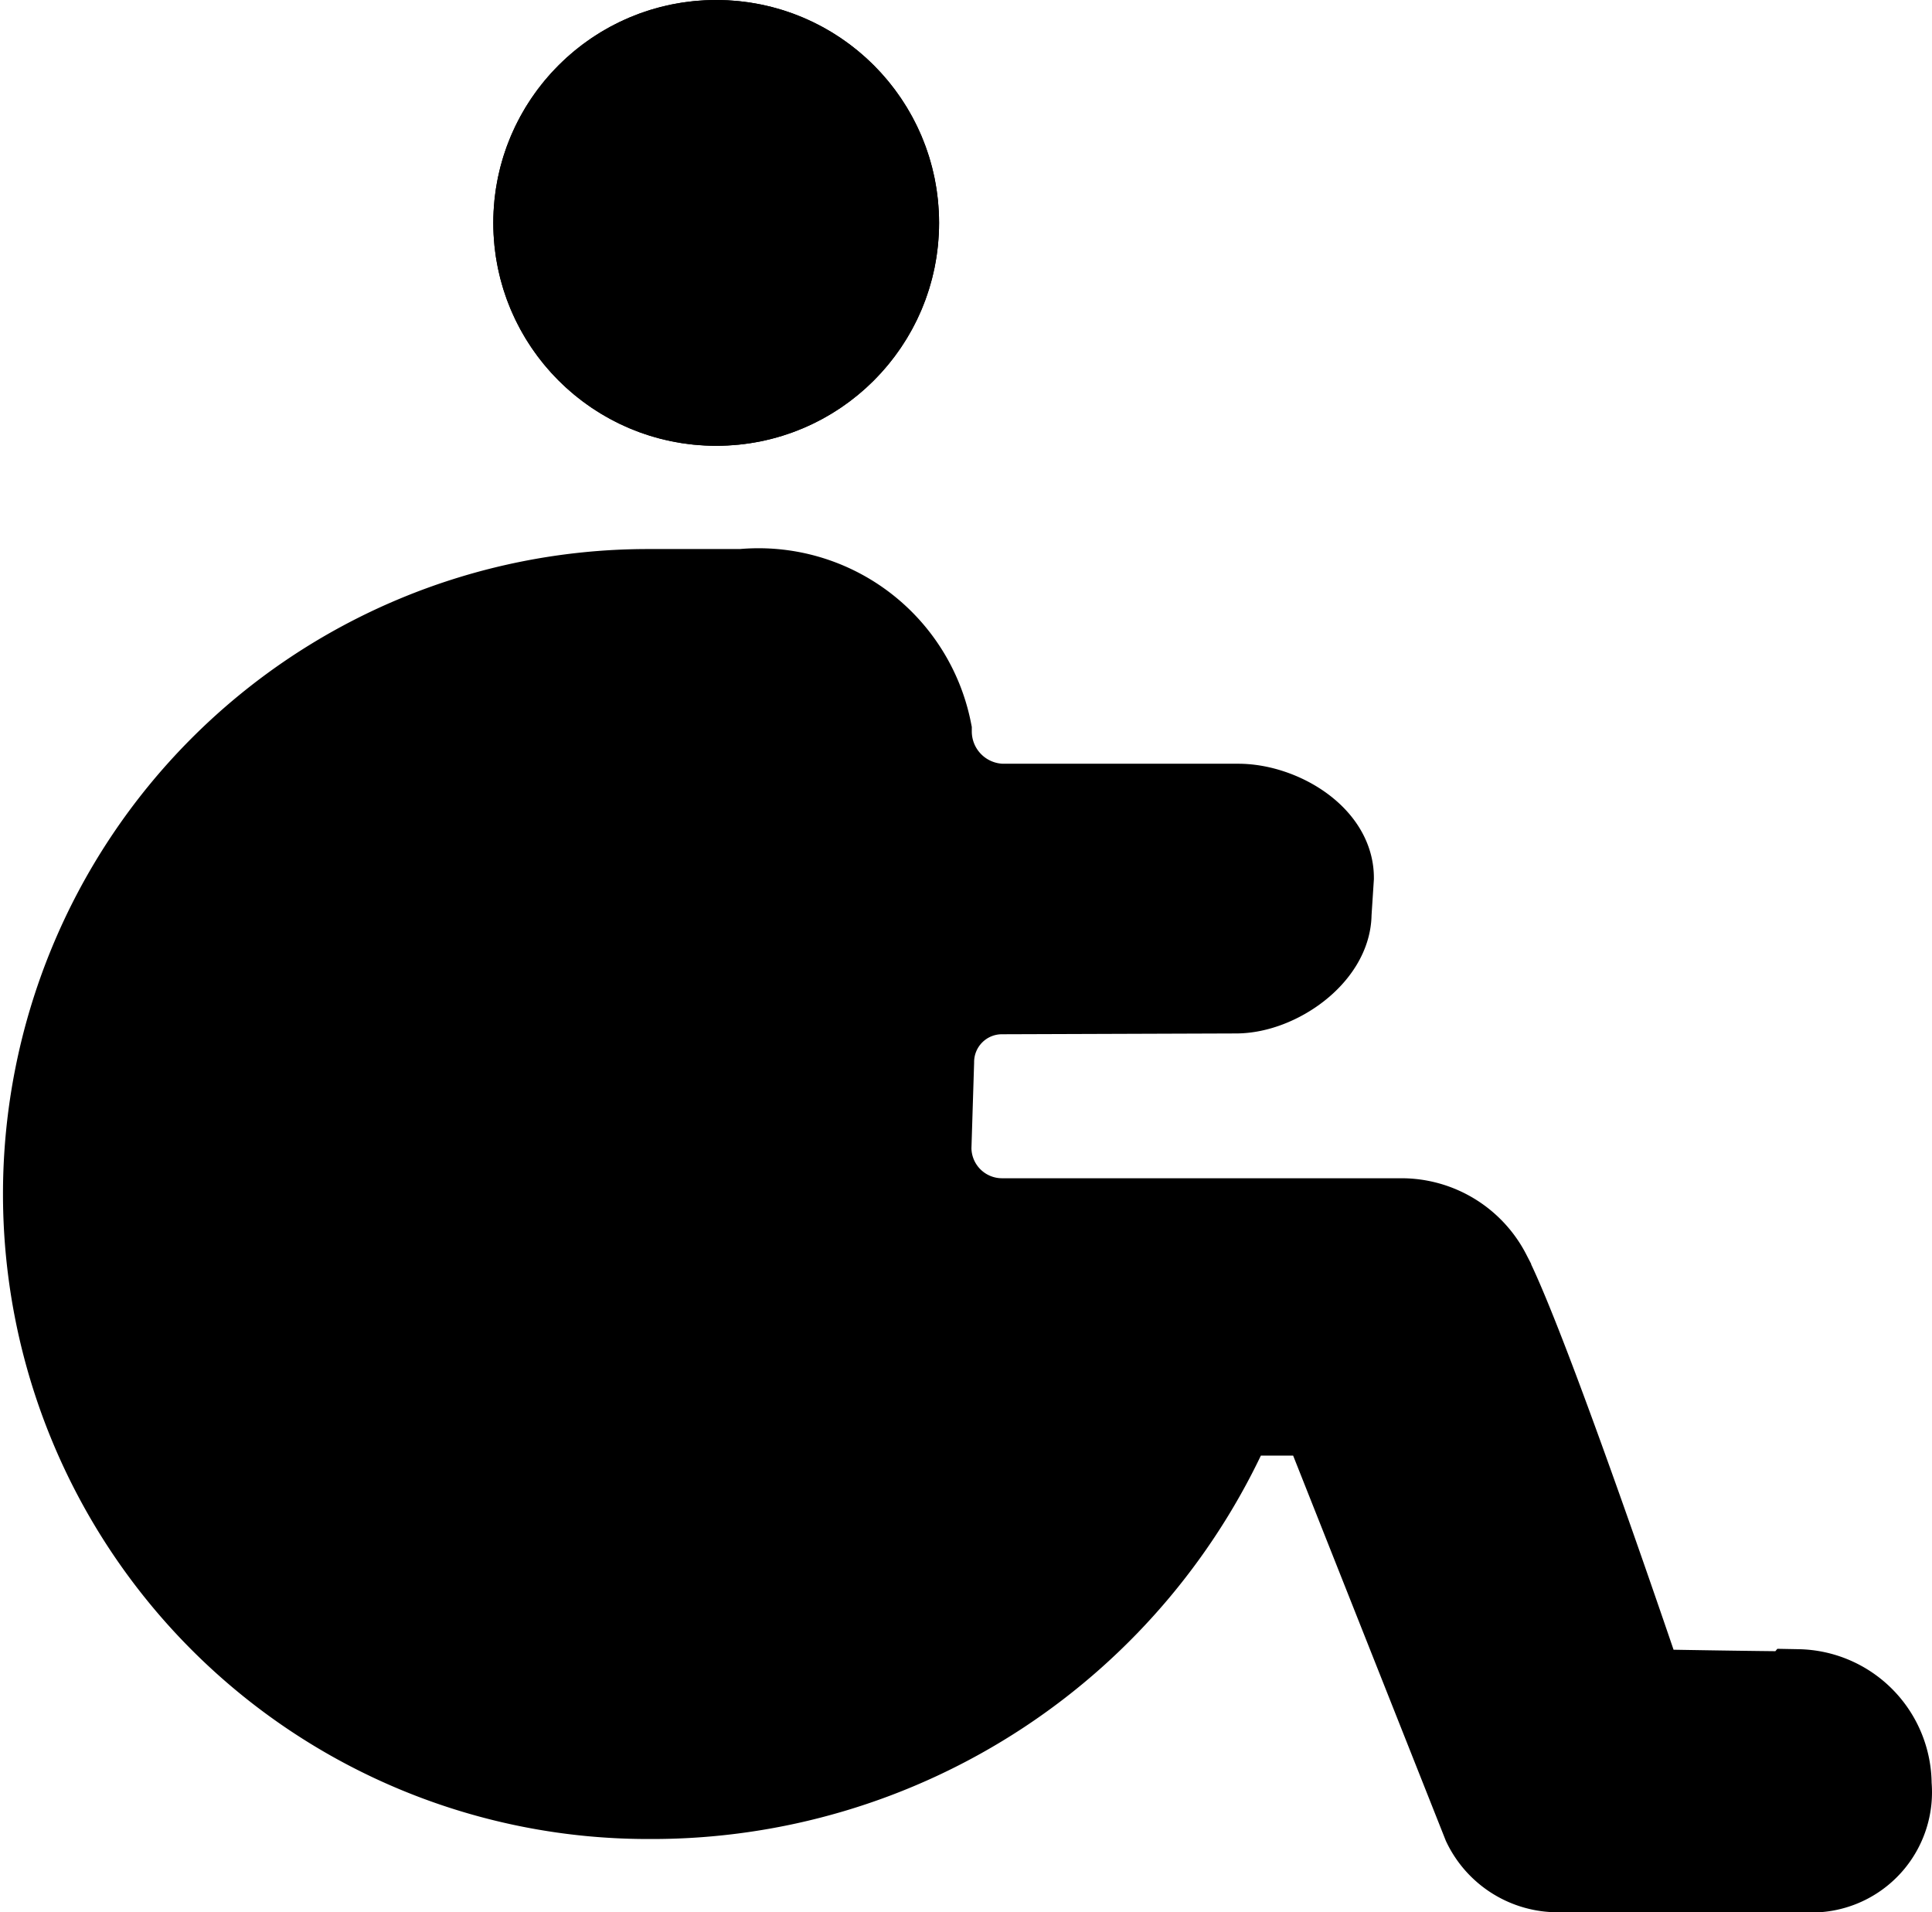
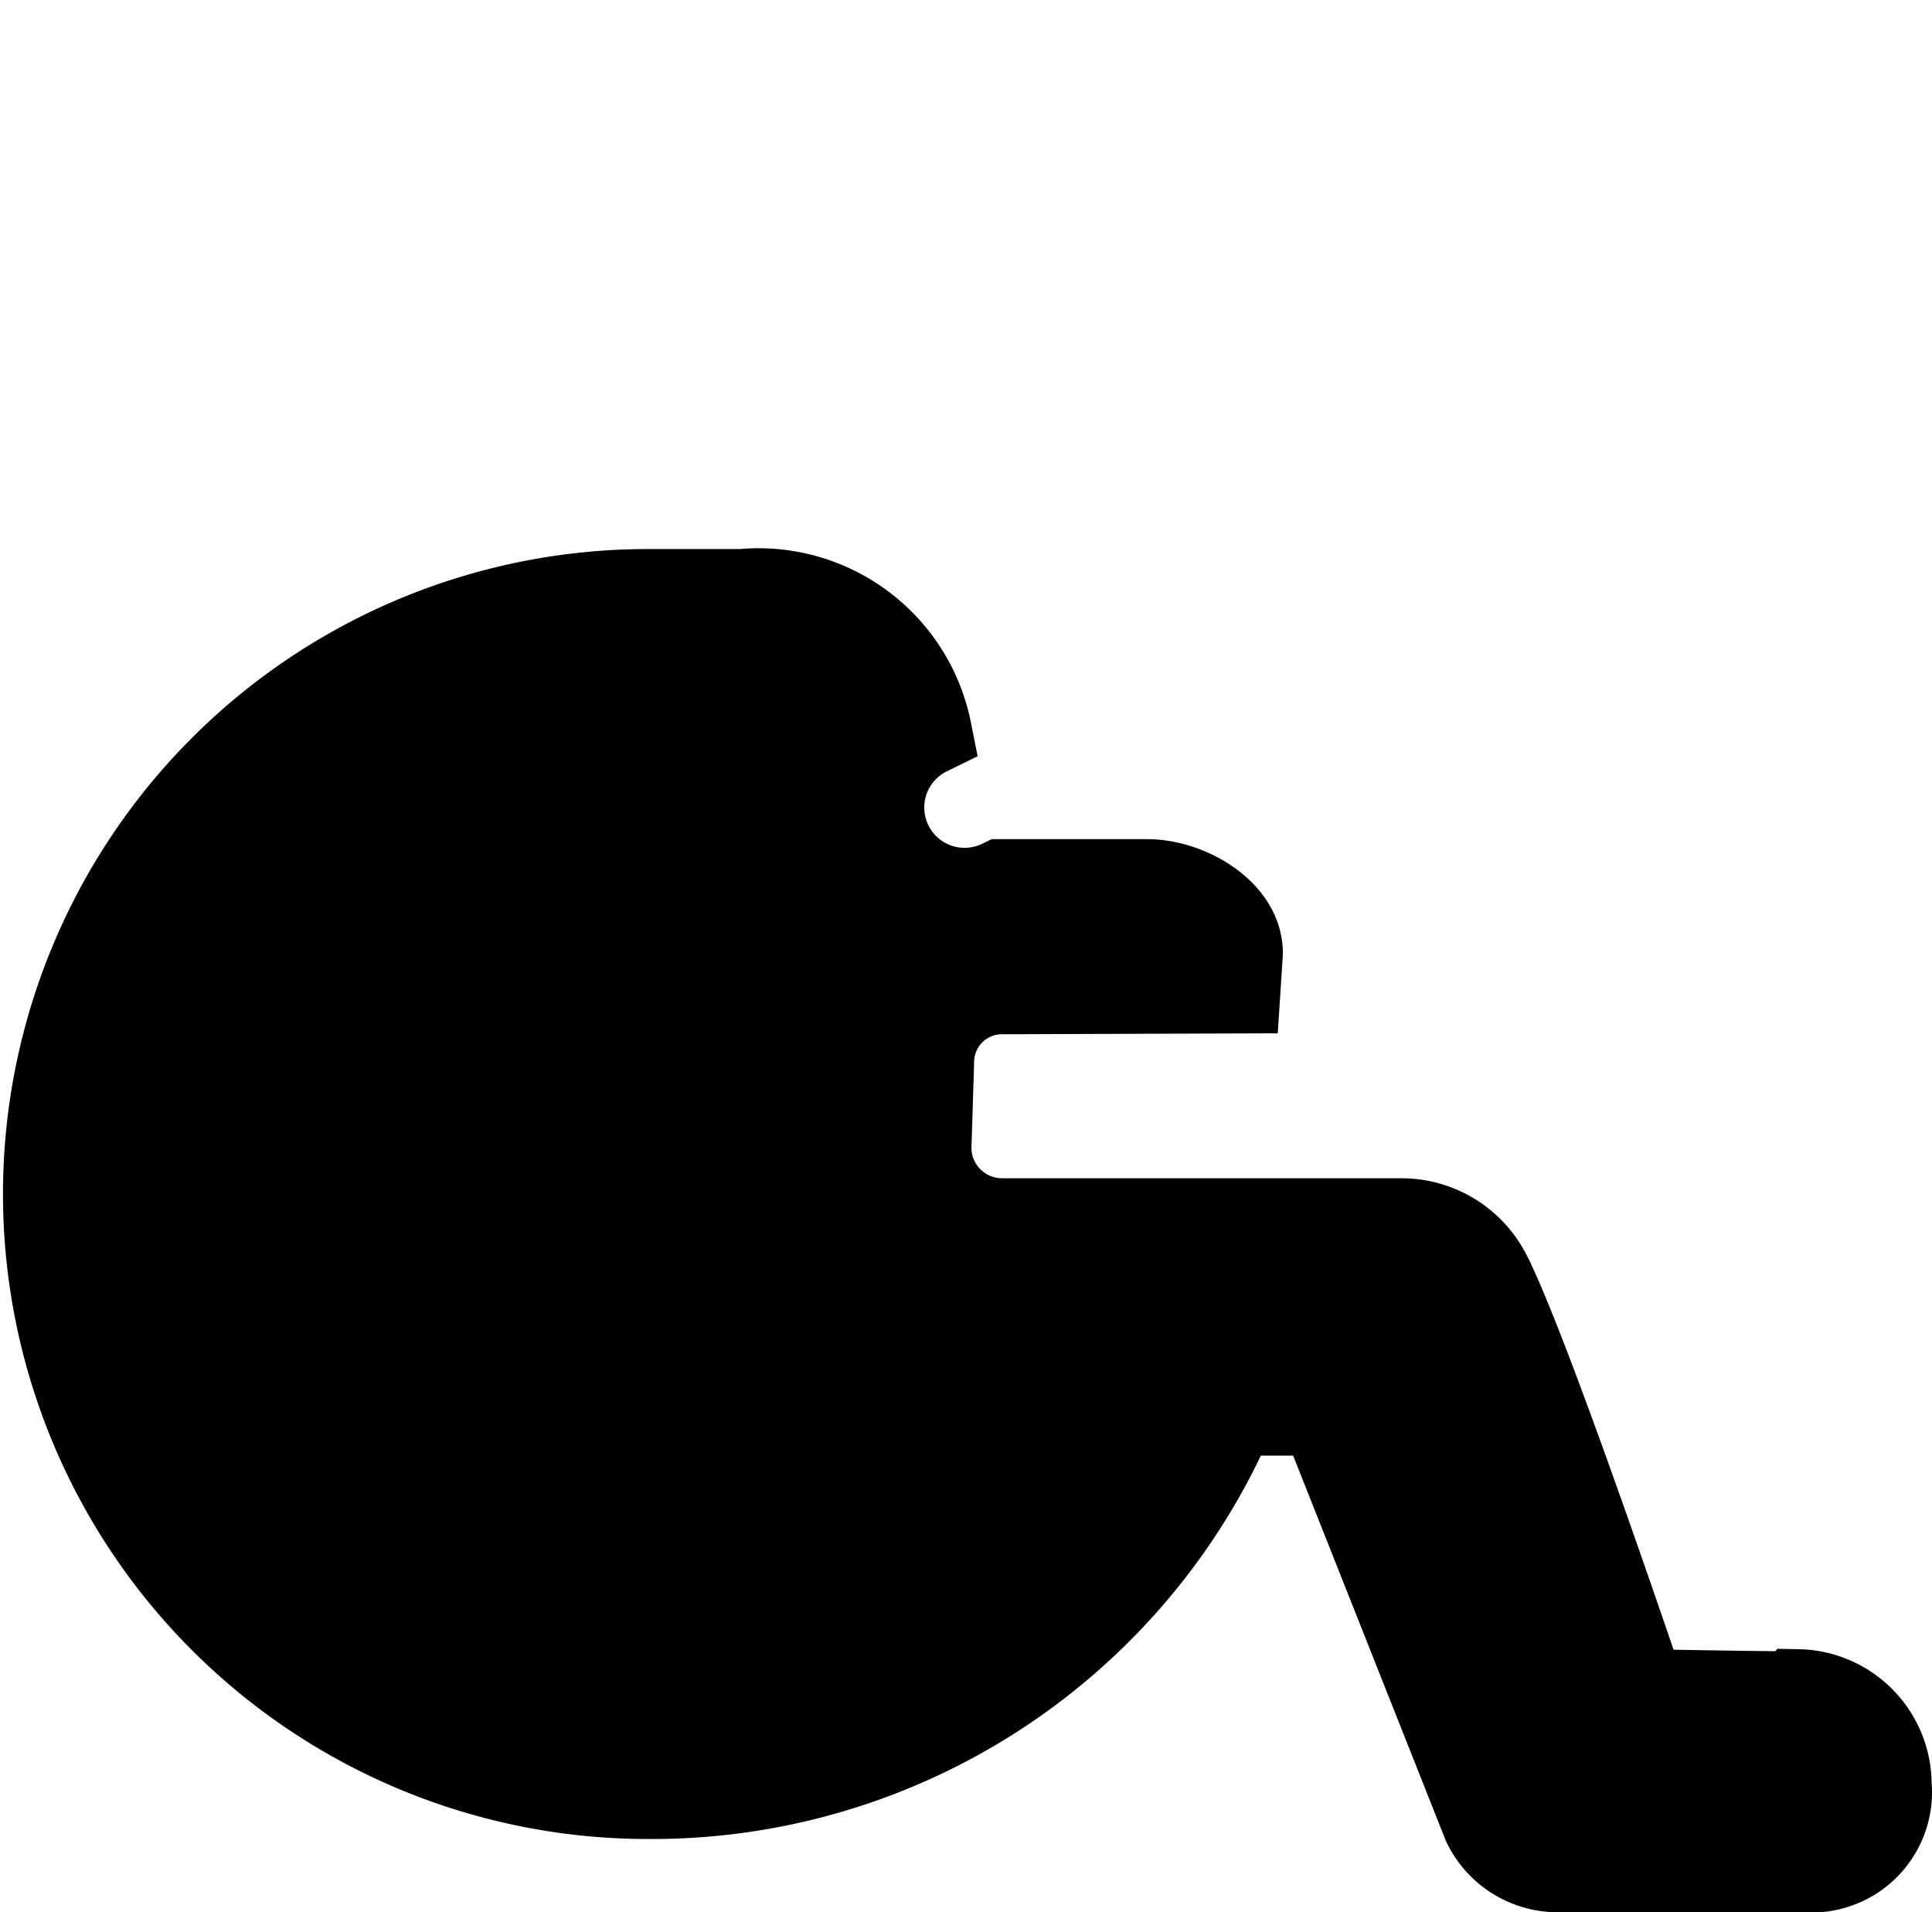
<svg xmlns="http://www.w3.org/2000/svg" width="21.67" height="21.446" viewBox="0 0 21.67 21.446">
  <g id="Group_2654" data-name="Group 2654" transform="translate(0.5 0)">
-     <path id="Path_2853" data-name="Path 2853" d="M93.445,31.333a1.929,1.929,0,0,0-2.079-1.544H90.3a6.734,6.734,0,1,0,.025,13.468,7.074,7.074,0,0,0,6.54-4.3h1.024l1.832,4.621a.884.884,0,0,0,.76.5h2.959a.849.849,0,0,0,.771-.928h0a1.019,1.019,0,0,0-1-1.022l-.02.024c-.387,0-1.735-.024-1.735-.024s-1.293-3.838-1.737-4.7a1.075,1.075,0,0,0-.955-.582H94.283a.843.843,0,0,1-.842-.842l.03-.961a.812.812,0,0,1,.812-.812l2.625-.009c.449,0,1.021-.4,1.021-.846l.026-.4c0-.449-.572-.779-1.021-.779H94.283A.863.863,0,0,1,93.445,31.333Z" transform="translate(-83.545 -23.131)" stroke="#000" stroke-width="1" />
+     <path id="Path_2853" data-name="Path 2853" d="M93.445,31.333a1.929,1.929,0,0,0-2.079-1.544H90.3a6.734,6.734,0,1,0,.025,13.468,7.074,7.074,0,0,0,6.54-4.3h1.024l1.832,4.621a.884.884,0,0,0,.76.5h2.959a.849.849,0,0,0,.771-.928h0a1.019,1.019,0,0,0-1-1.022l-.02.024c-.387,0-1.735-.024-1.735-.024s-1.293-3.838-1.737-4.7a1.075,1.075,0,0,0-.955-.582H94.283a.843.843,0,0,1-.842-.842l.03-.961a.812.812,0,0,1,.812-.812l2.625-.009l.026-.4c0-.449-.572-.779-1.021-.779H94.283A.863.863,0,0,1,93.445,31.333Z" transform="translate(-83.545 -23.131)" stroke="#000" stroke-width="1" />
    <g id="Ellipse_155" data-name="Ellipse 155" transform="translate(5.033 0)" stroke="#000" stroke-width="1">
-       <circle cx="2.5" cy="2.5" r="2.5" stroke="none" />
-       <circle cx="2.5" cy="2.5" r="2" fill="none" />
-     </g>
+       </g>
  </g>
</svg>